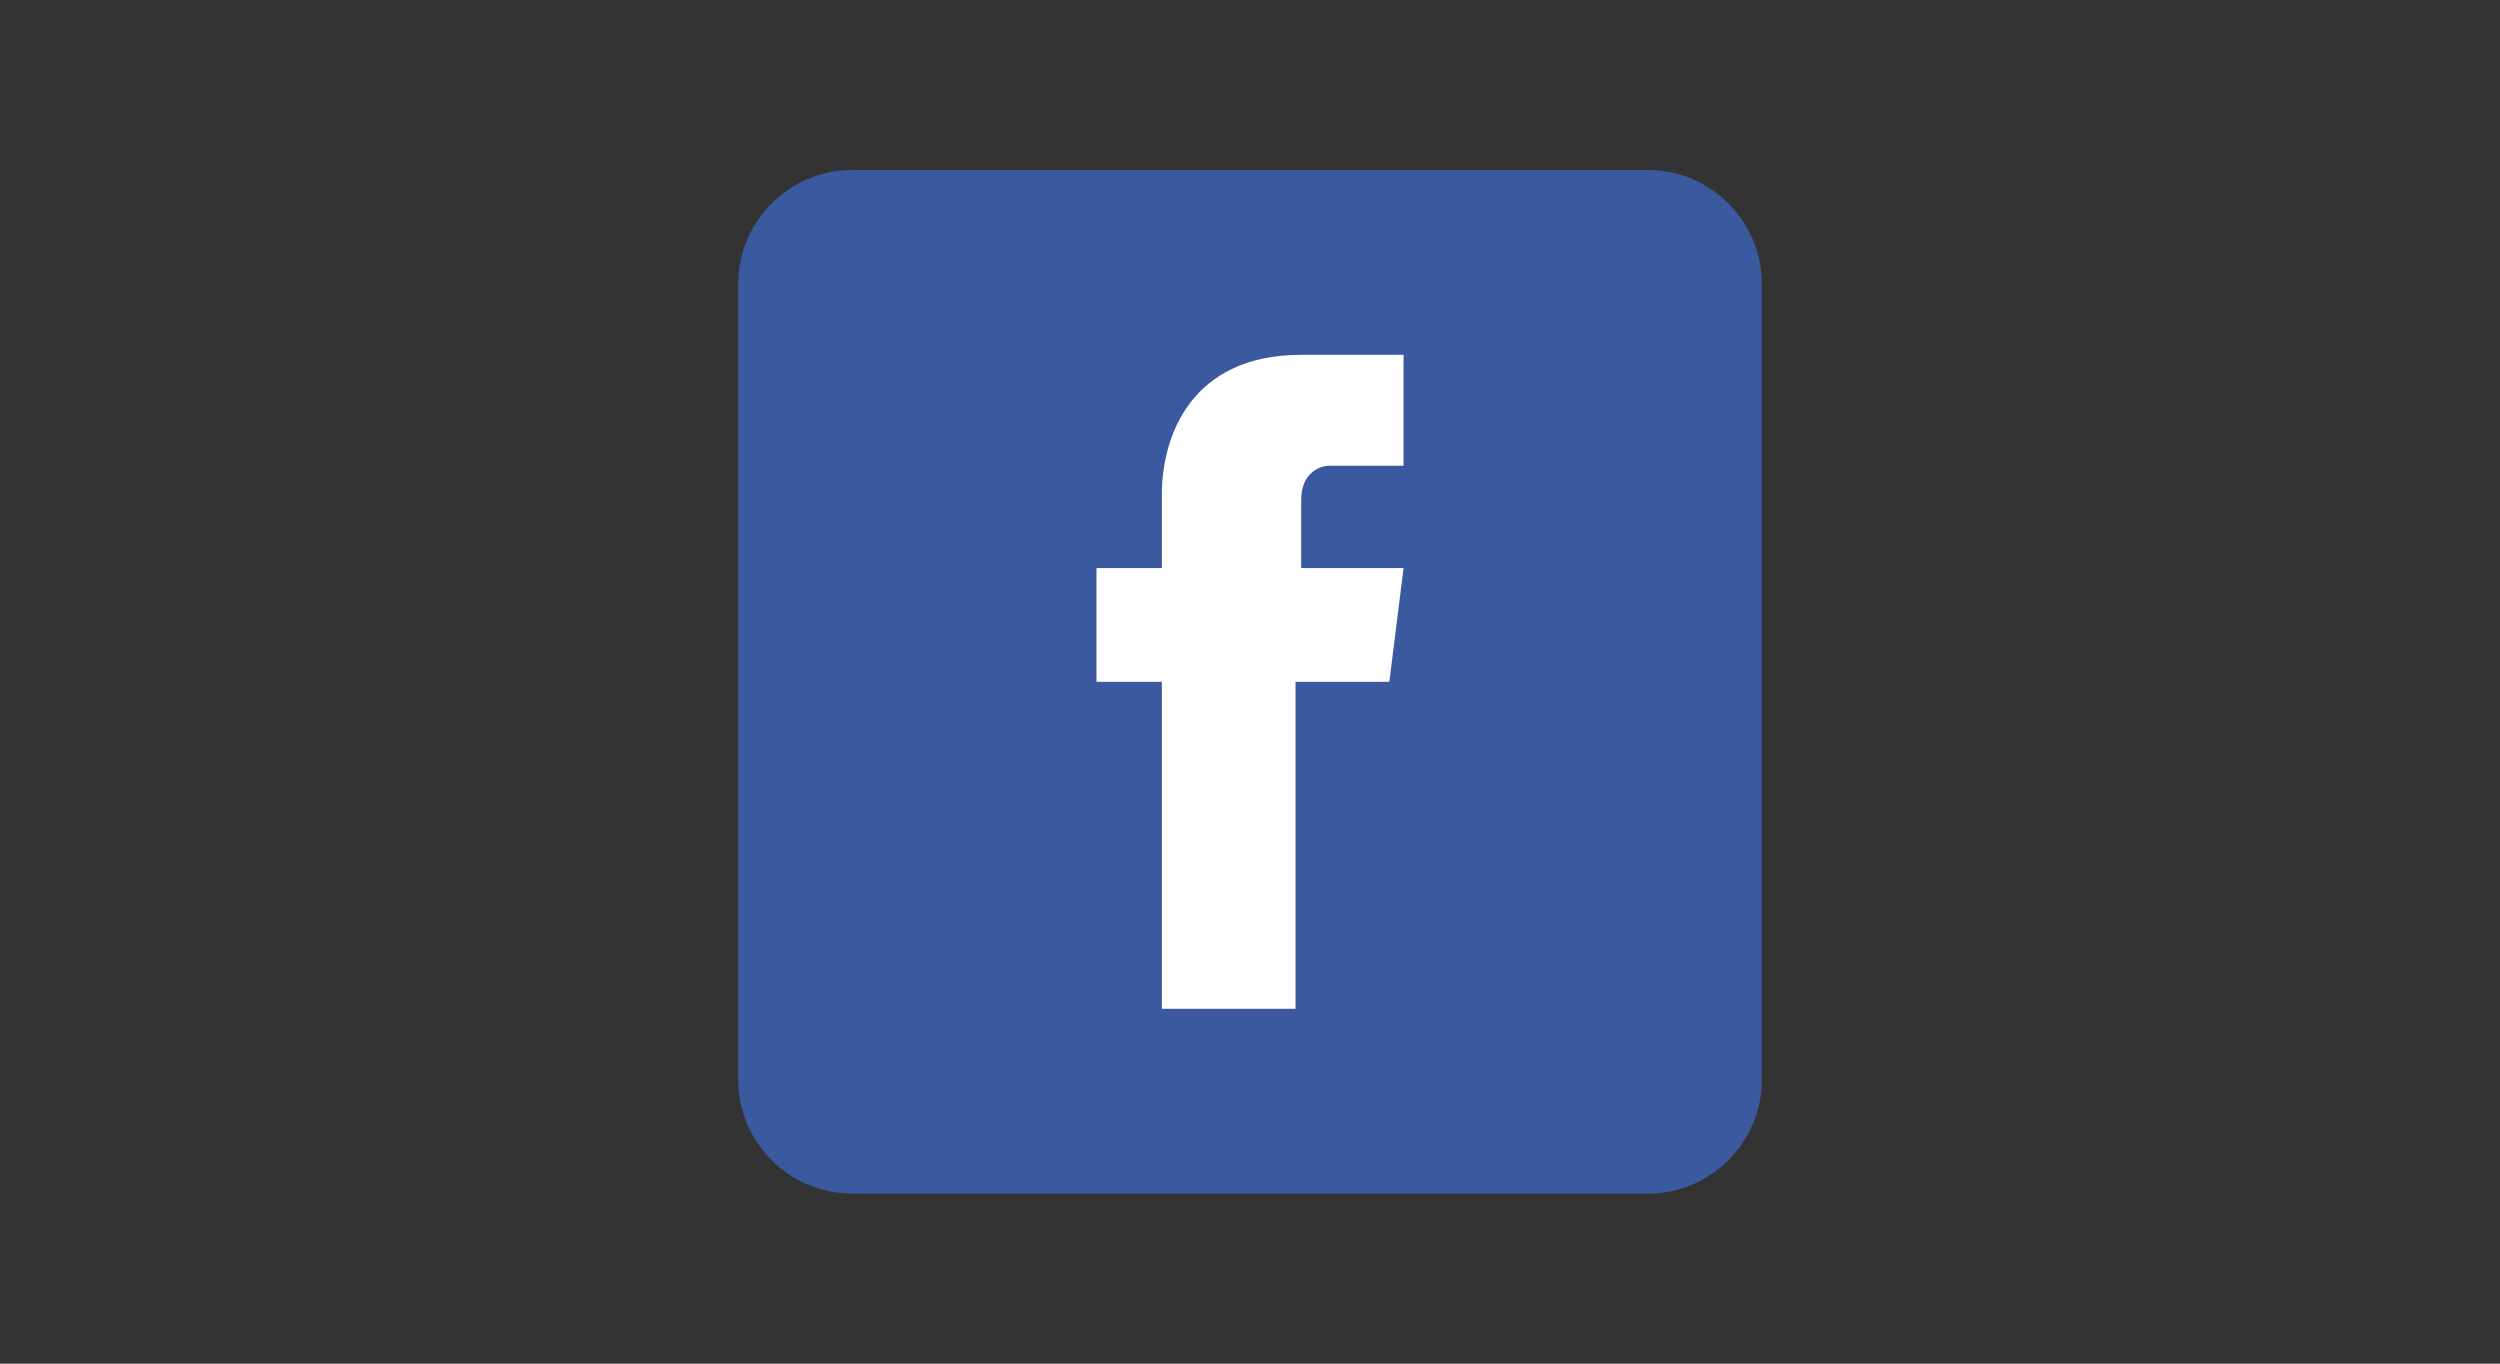
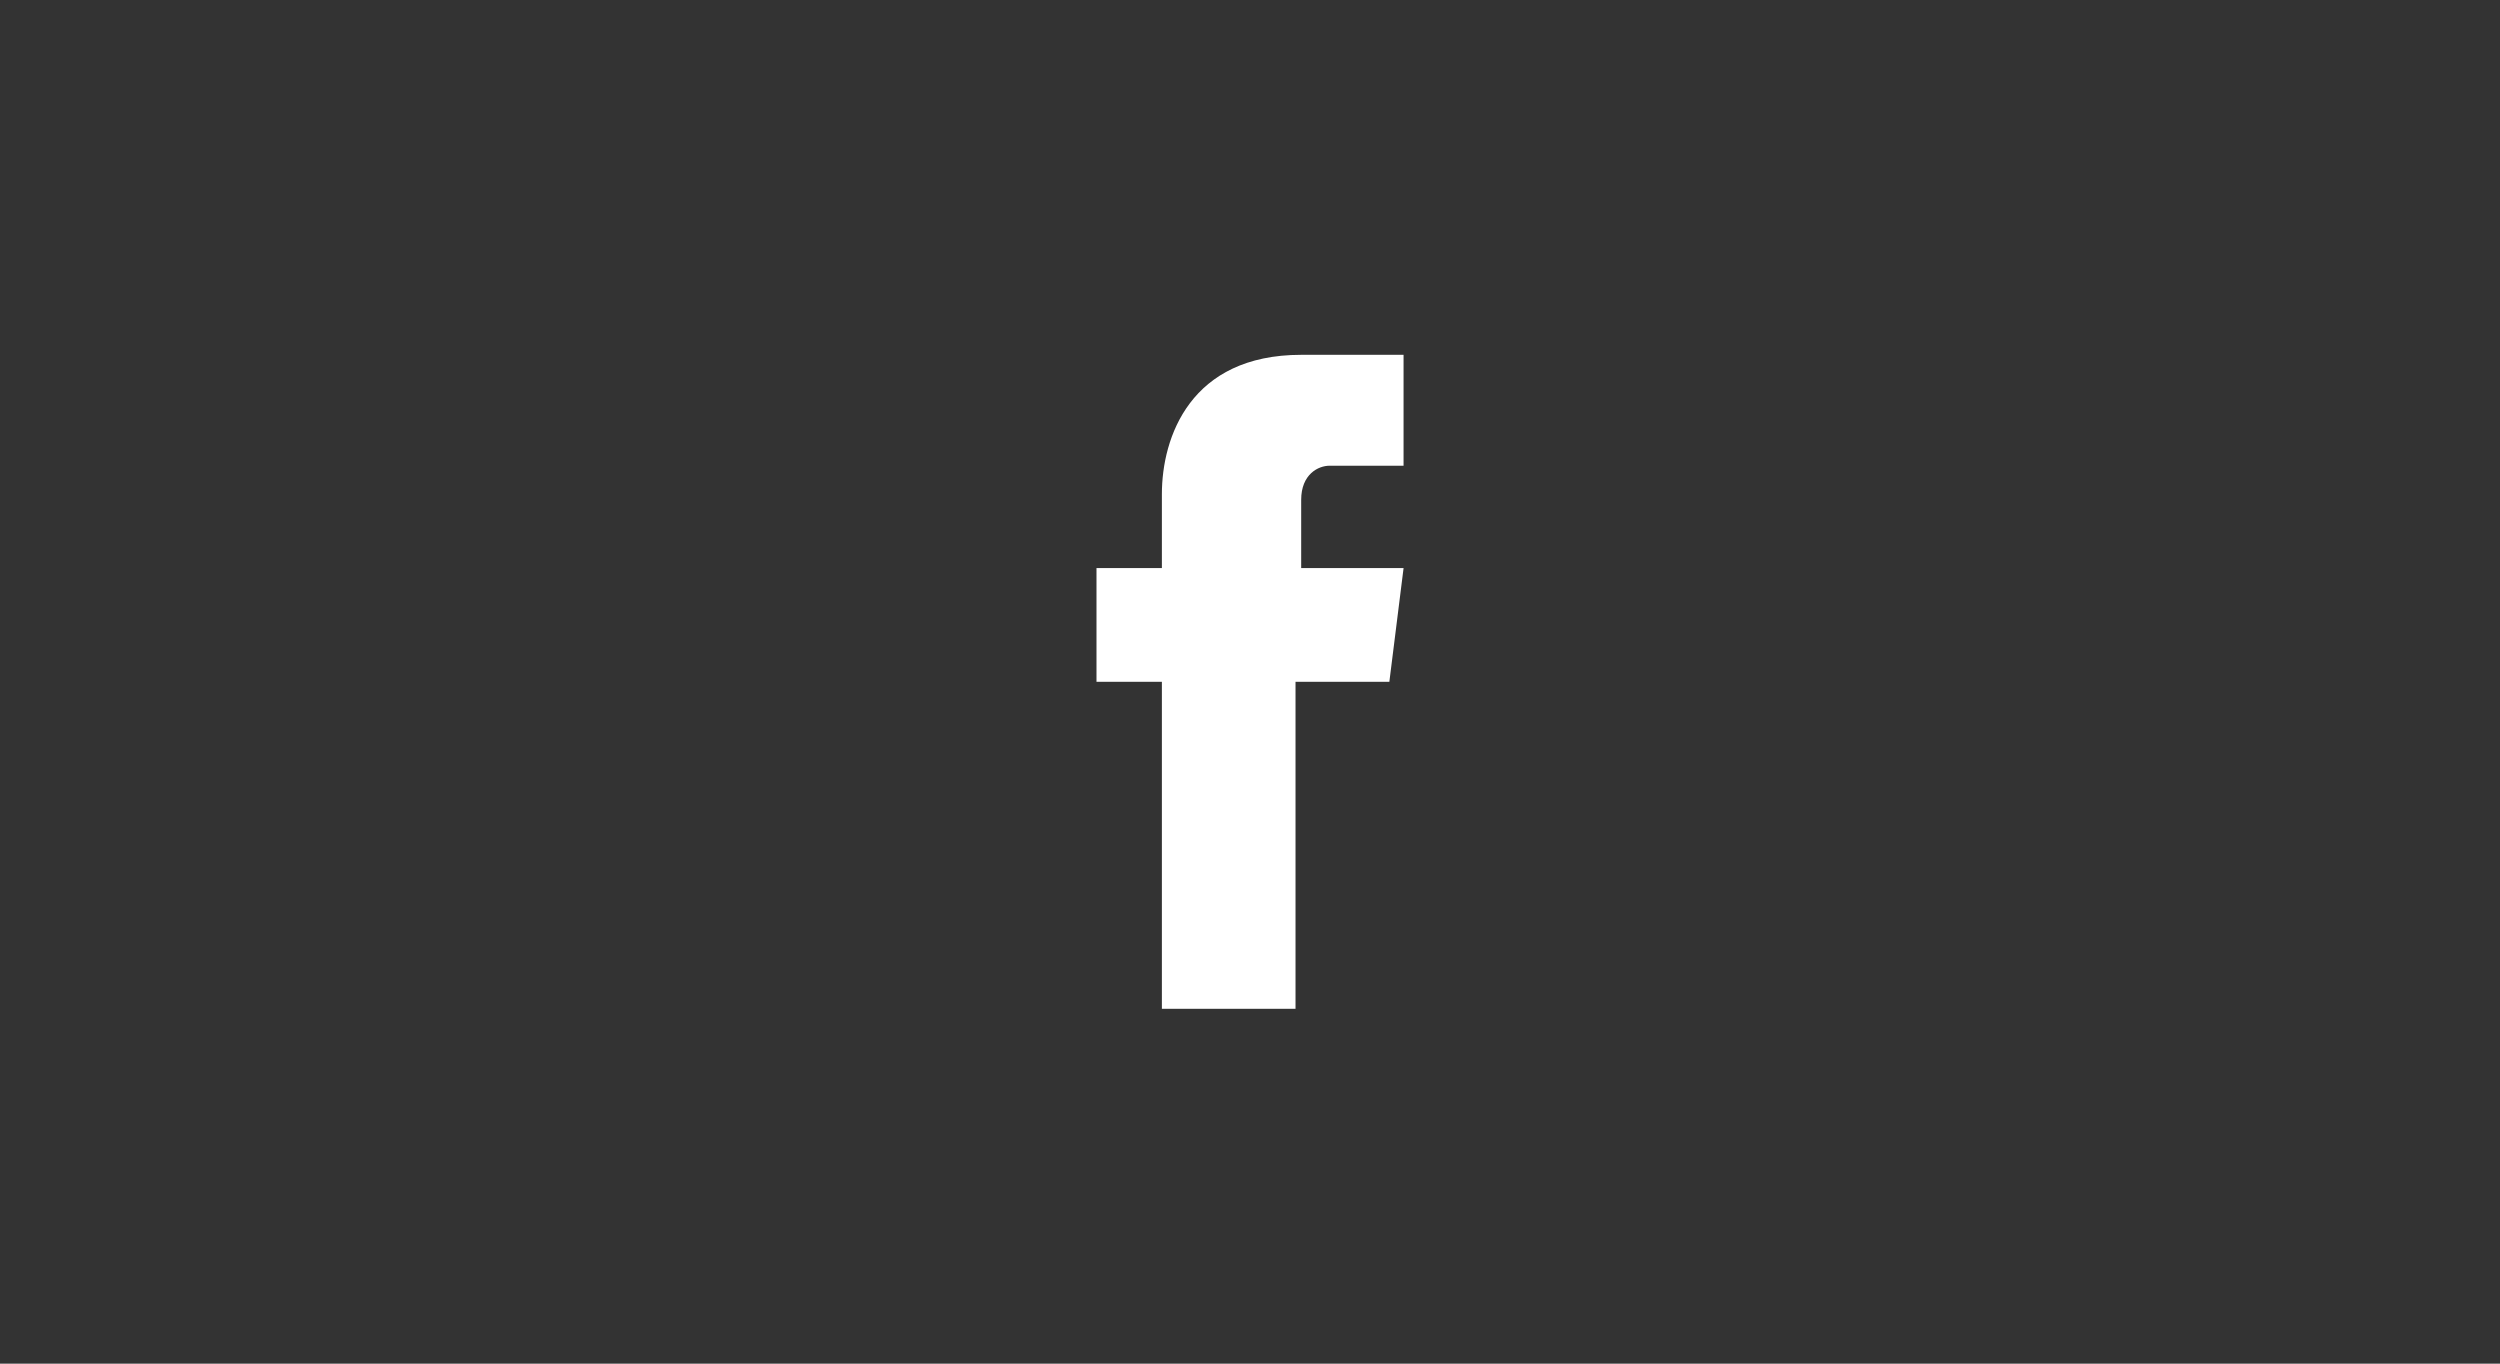
<svg xmlns="http://www.w3.org/2000/svg" version="1.1" id="svg2" viewBox="0 0 154 84" height="84" width="154">
  <rect x="0" y="0" width="154" height="84" fill="#333333" stroke="none" />
  <defs id="defs4">
    <style id="style6">
      .cls-1 {
        fill: #e20074;
        fill-rule: evenodd;
      }
    </style>
  </defs>
-   <path class="fst0" d="m 101.521,73.527 -49.042,0 c -3.853,0 -7.006,-3.153 -7.006,-7.006 l 0,-49.042 c 0,-3.853 3.153,-7.006 7.006,-7.006 l 49.042,0 c 3.853,0 7.006,3.153 7.006,7.006 l 0,49.042 c 0,3.853 -3.153,7.006 -7.006,7.006 z" id="path5" style="fill:#3b599f;fill-opacity:1" />
  <path class="fst1" d="m 86.458,34.994 -6.305,0 0,-4.204 c 0,-1.576 1.051,-2.102 1.752,-2.102 0.701,0 4.554,0 4.554,0 l 0,-6.831 -6.305,0 c -6.831,0 -8.582,5.079 -8.582,8.582 l 0,4.554 -4.028,0 0,7.006 4.028,0 c 0,9.108 0,20.142 0,20.142 l 8.232,0 c 0,0 0,-11.034 0,-20.142 l 5.78,0 0.876,-7.006 z" id="path7" style="fill:#ffffff" />
</svg>